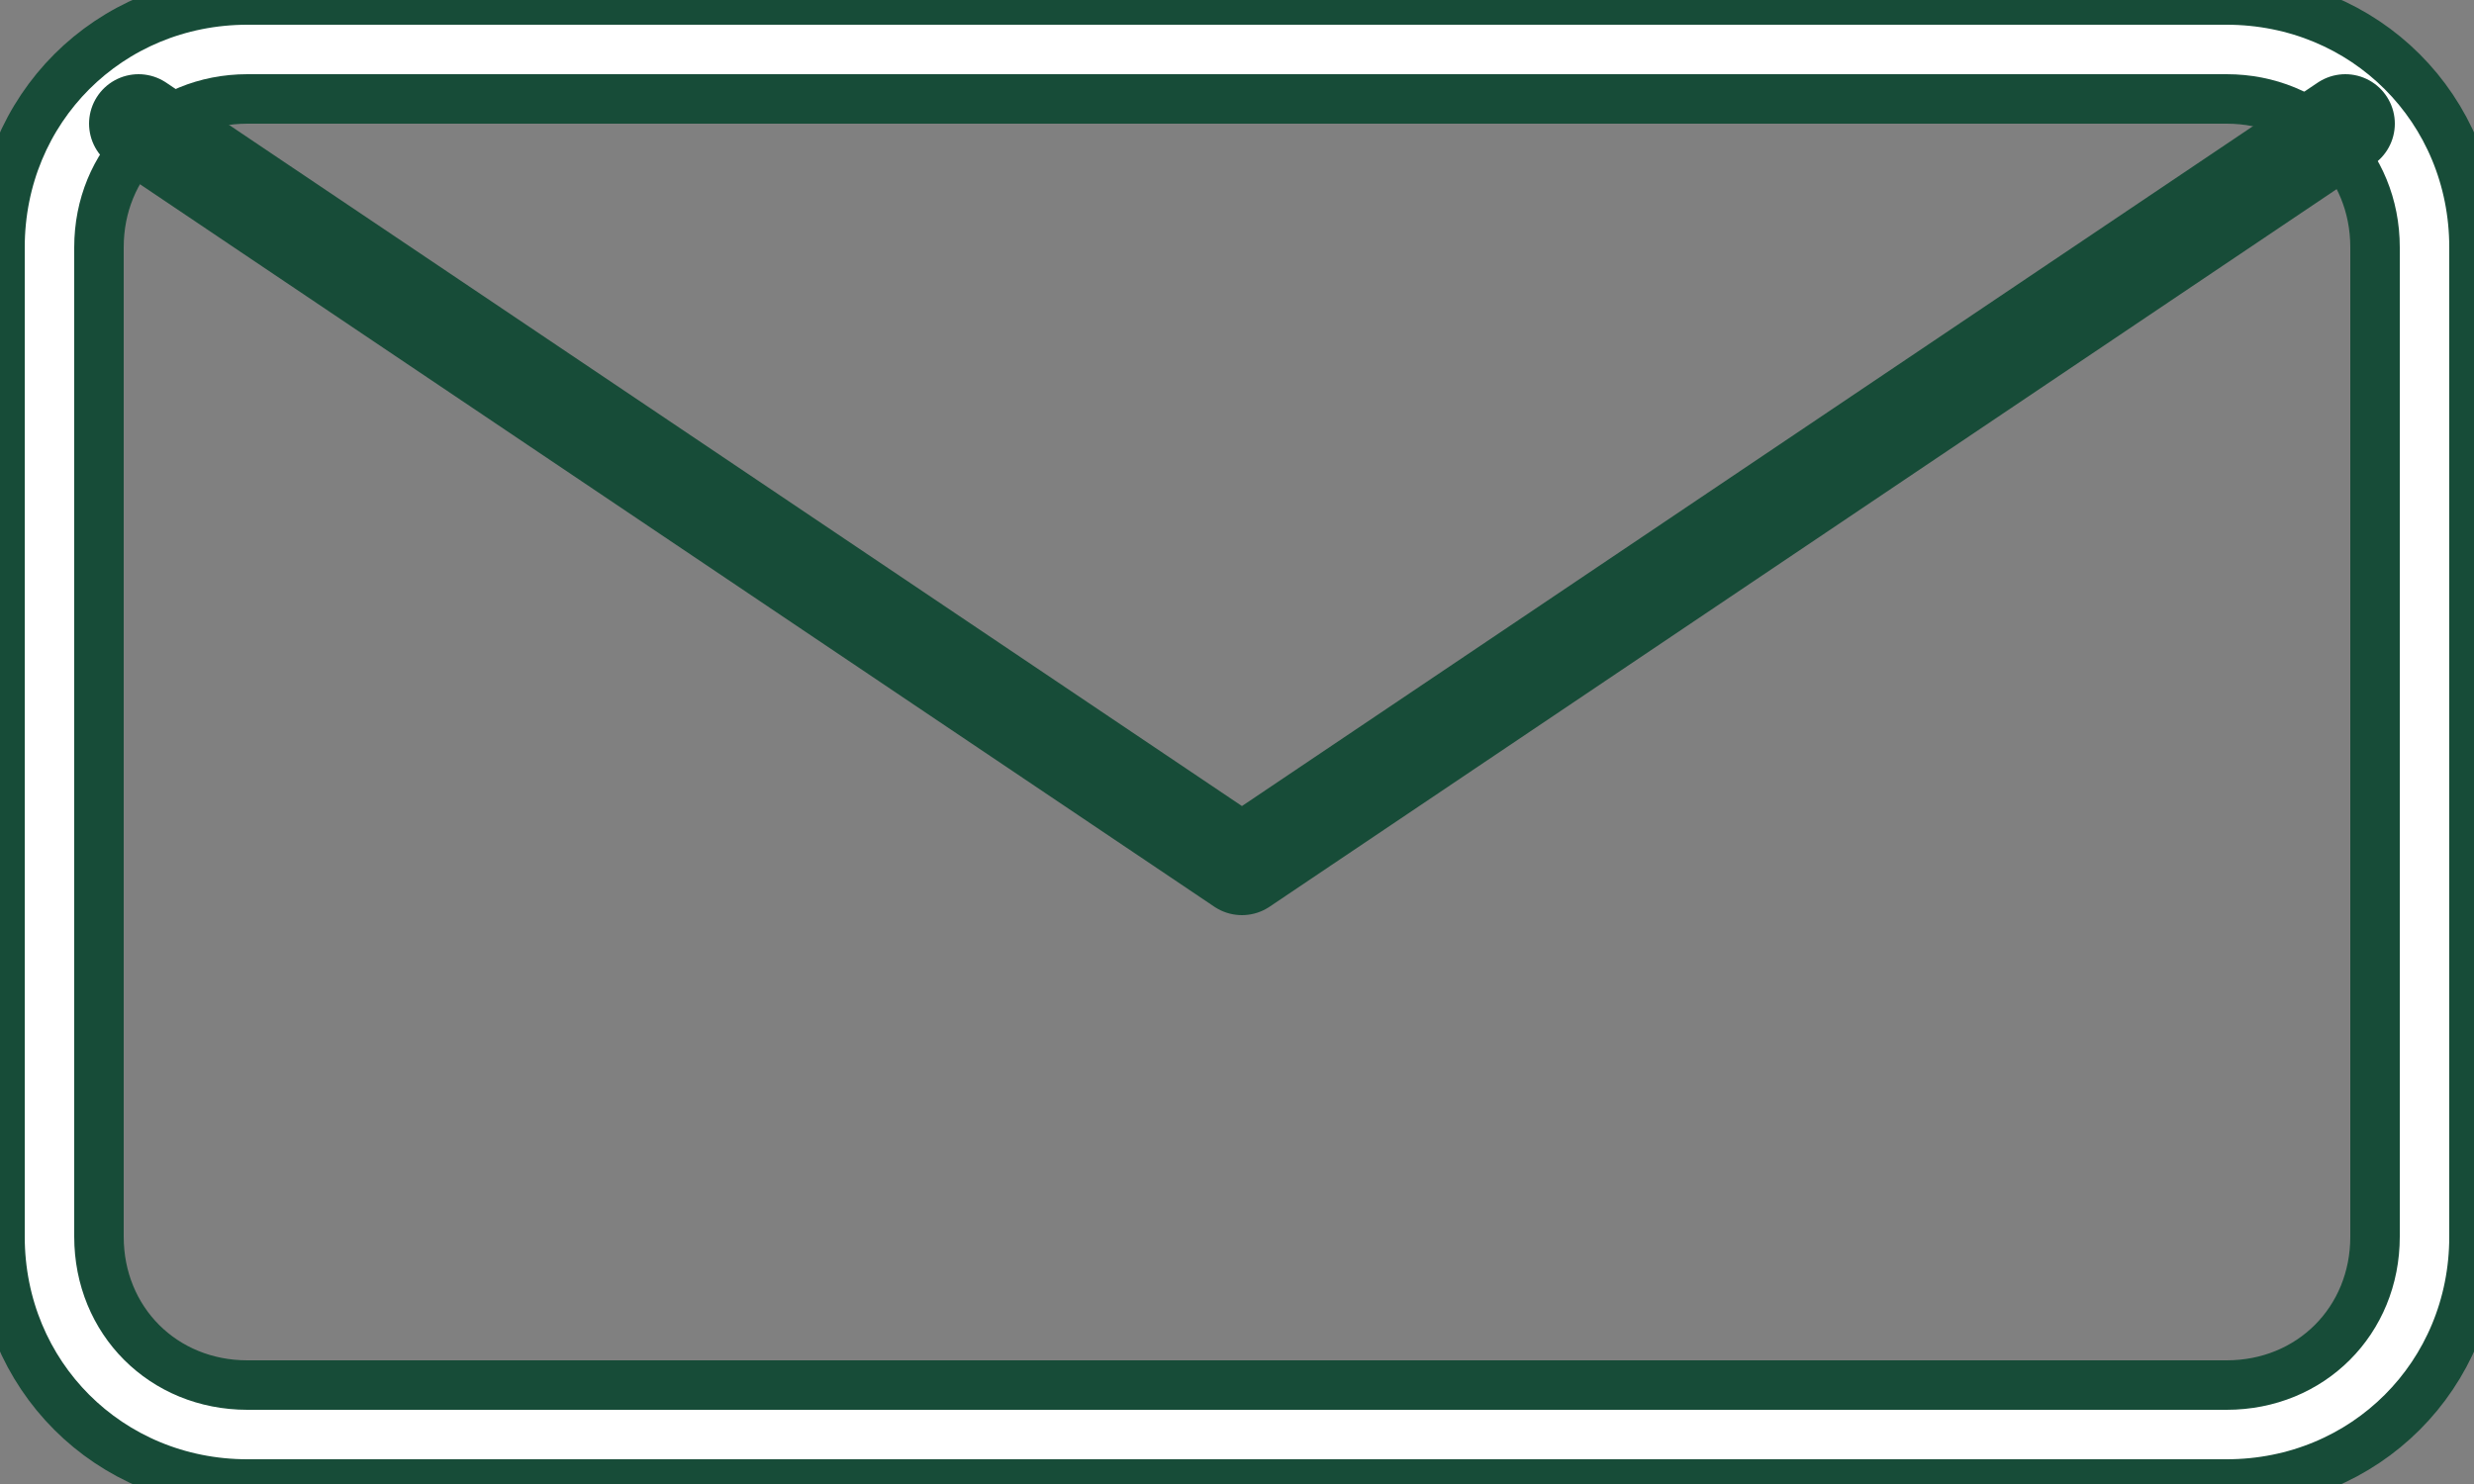
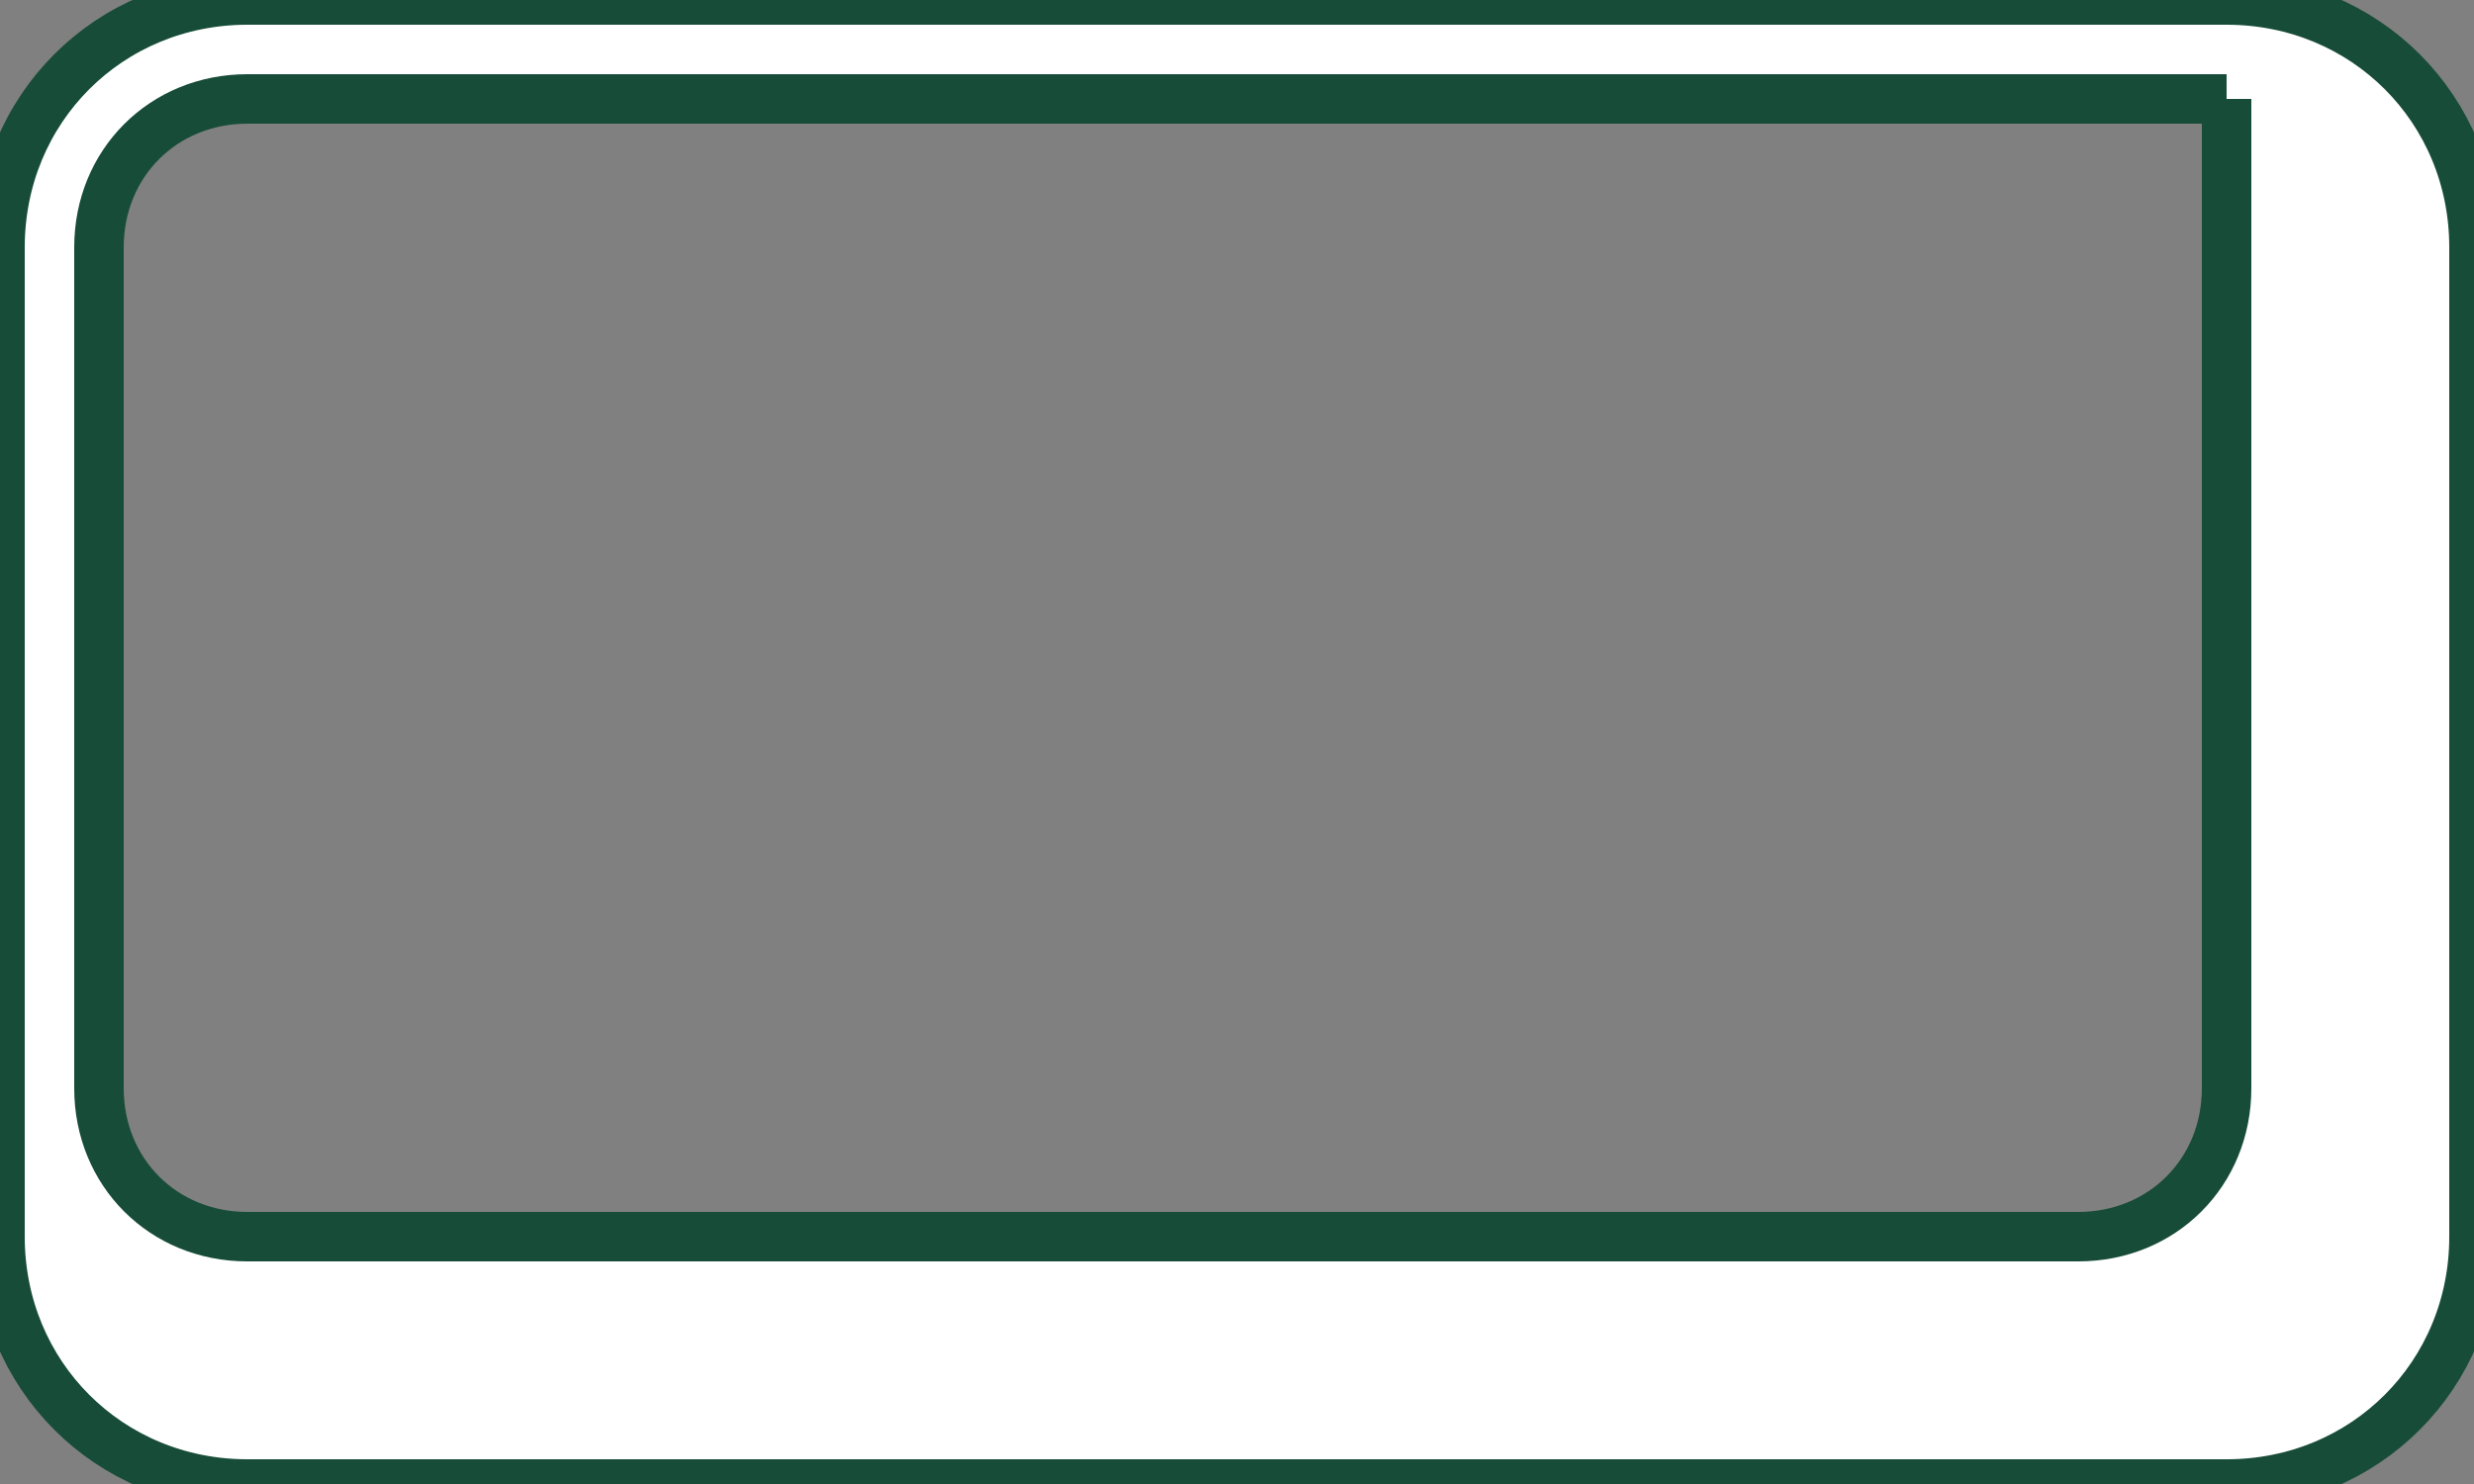
<svg xmlns="http://www.w3.org/2000/svg" version="1.1" id="Layer_1" x="0px" y="0px" viewBox="0 0 50 30" style="enable-background:new 0 0 50 30;" xml:space="preserve">
  <rect x="0" y="0" width="50" height="30" fill="#808080" stroke="none" />
  <style type="text/css">
	.st0{fill:#FFFFFF;stroke:#174C38;stroke-miterlimit:10;}
	.st1{fill:none;stroke:#174C38;stroke-width:2;stroke-linecap:round;stroke-linejoin:round;}
</style>
  <g>
    <g>
-       <path class="st0" d="M45,2c1.7,0,3,1.3,3,3v20c0,1.7-1.3,3-3,3H5c-1.7,0-3-1.3-3-3V5c0-1.7,1.3-3,3-3H45 M45,0H5C2.2,0,0,2.2,0,5    v20c0,2.8,2.2,5,5,5h40c2.8,0,5-2.2,5-5V5C50,2.2,47.8,0,45,0z" />
-       <path class="st1" d="M2.8,2.5l22.3,15l22.3-15" />
+       <path class="st0" d="M45,2v20c0,1.7-1.3,3-3,3H5c-1.7,0-3-1.3-3-3V5c0-1.7,1.3-3,3-3H45 M45,0H5C2.2,0,0,2.2,0,5    v20c0,2.8,2.2,5,5,5h40c2.8,0,5-2.2,5-5V5C50,2.2,47.8,0,45,0z" />
    </g>
  </g>
</svg>